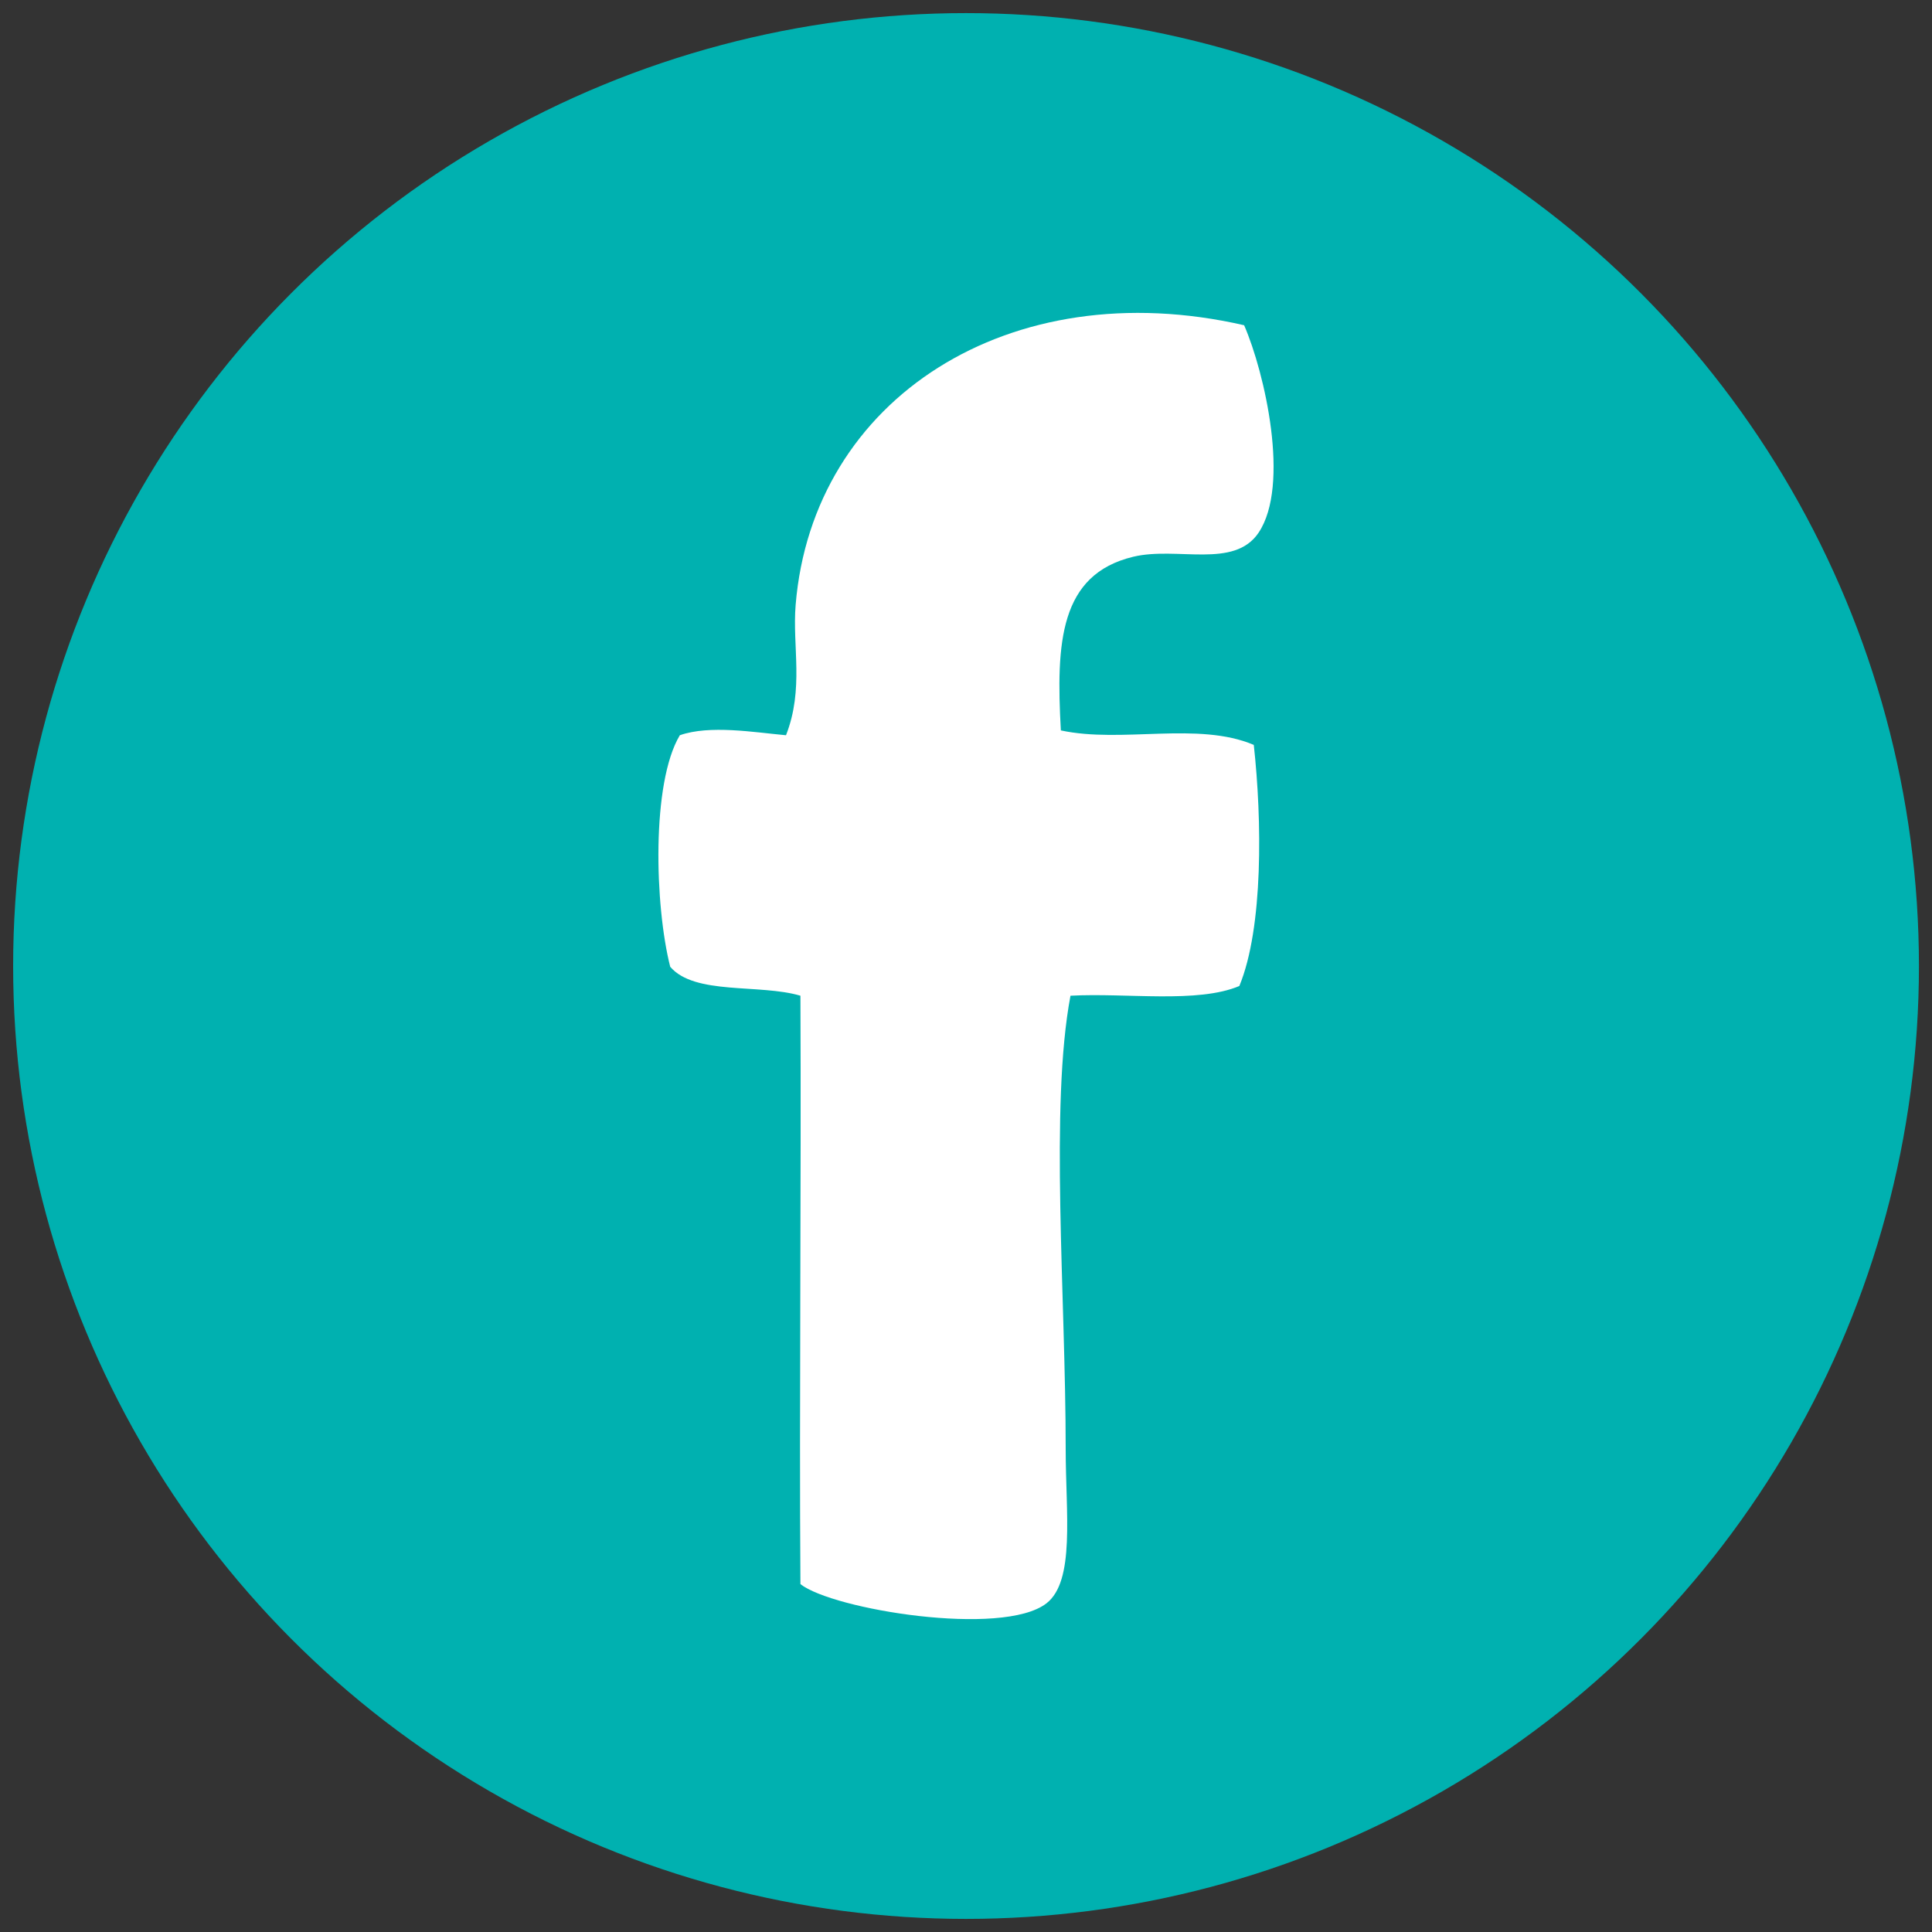
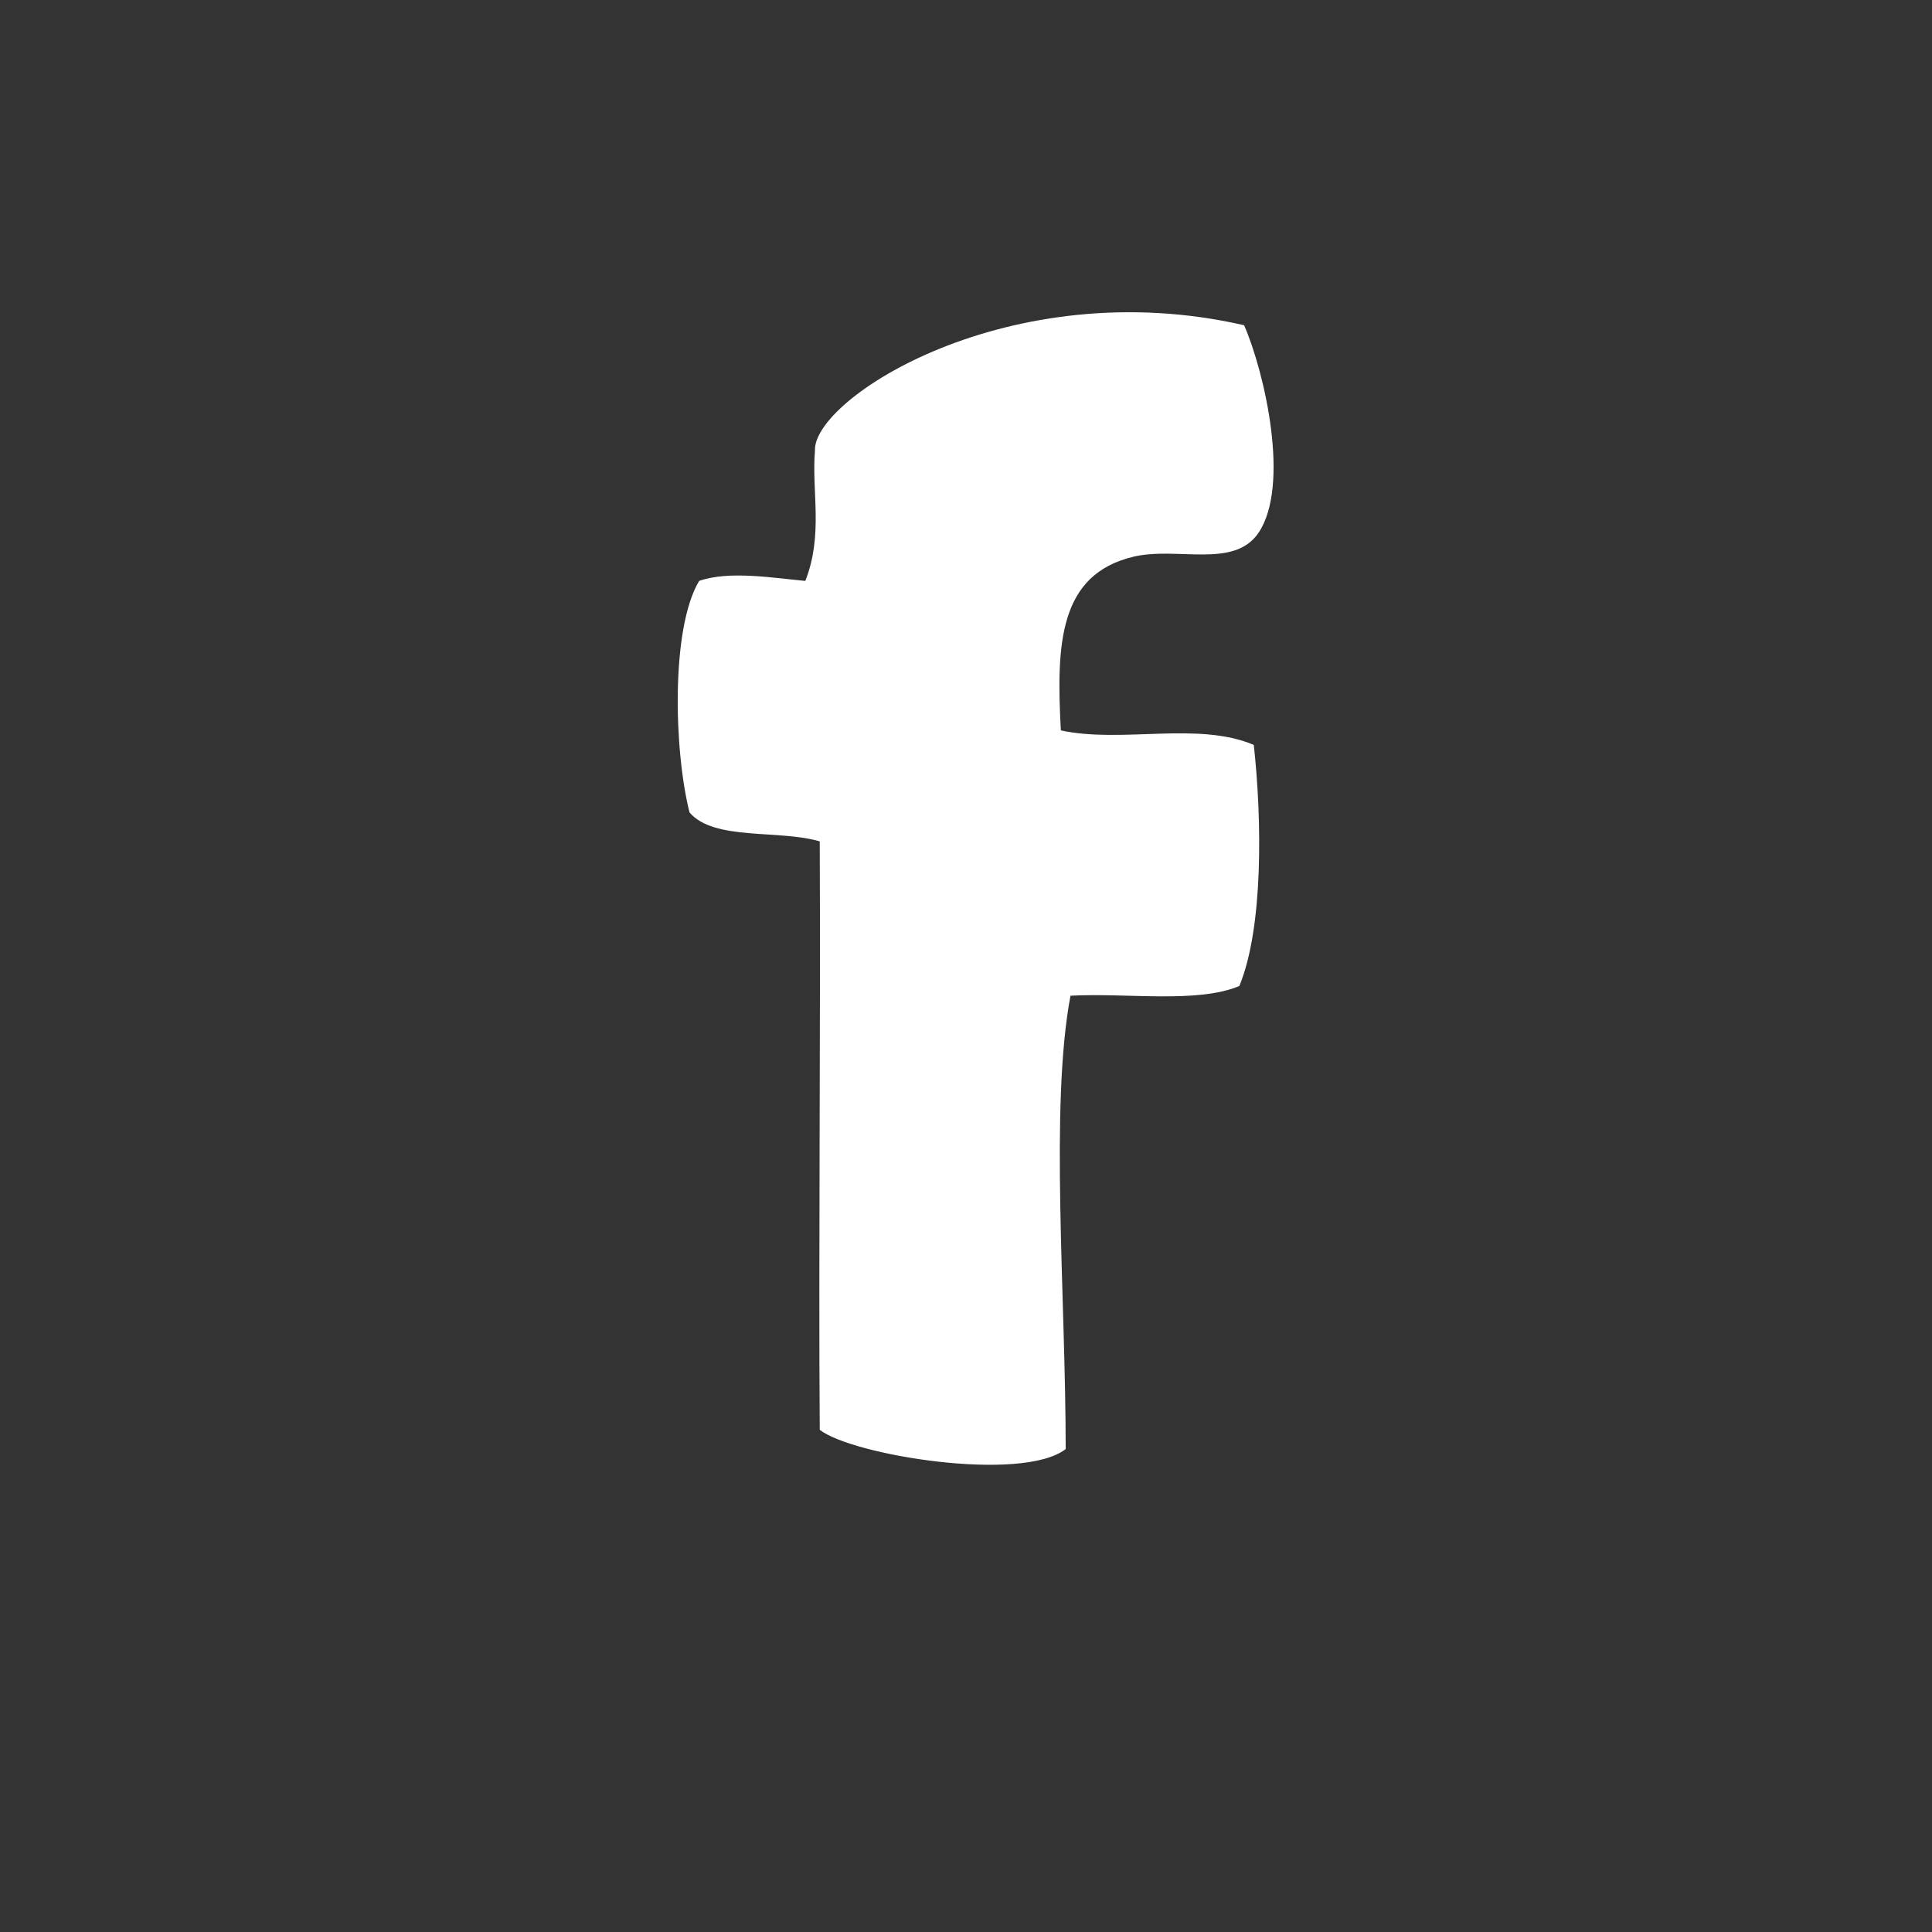
<svg xmlns="http://www.w3.org/2000/svg" version="1.1" id="Layer_1" x="0px" y="0px" width="50px" height="50px" viewBox="0 0 50 50" enable-background="new 0 0 50 50" xml:space="preserve">
  <rect x="0" y="0" width="50" height="50" fill="#333333" stroke="none" />
-   <circle fill-rule="evenodd" clip-rule="evenodd" fill="#00B1B0" cx="25.001" cy="25" r="24.661" />
-   <path fill-rule="evenodd" clip-rule="evenodd" fill="#FFFFFF" d="M32.198,8.417c0.535,1.231,1.197,4.14,0.375,5.368  c-0.636,0.947-2.108,0.351-3.246,0.624c-1.906,0.459-1.998,2.227-1.872,4.494c1.582,0.341,3.548-0.239,4.993,0.375  c0.213,1.937,0.25,4.73-0.374,6.24c-1.085,0.456-2.908,0.173-4.37,0.251c-0.538,2.859-0.124,7.759-0.124,11.733  c0,1.658,0.248,3.417-0.5,3.994c-1.139,0.877-5.528,0.159-6.365-0.499c-0.032-4.615,0.023-10.207,0-15.228  c-1.059-0.313-2.738-0.008-3.37-0.749c-0.4-1.575-0.492-4.754,0.249-5.992c0.777-0.273,1.927-0.075,2.748,0  c0.47-1.204,0.161-2.295,0.249-3.37C21.028,10.314,26.132,7.026,32.198,8.417z" />
+   <path fill-rule="evenodd" clip-rule="evenodd" fill="#FFFFFF" d="M32.198,8.417c0.535,1.231,1.197,4.14,0.375,5.368  c-0.636,0.947-2.108,0.351-3.246,0.624c-1.906,0.459-1.998,2.227-1.872,4.494c1.582,0.341,3.548-0.239,4.993,0.375  c0.213,1.937,0.25,4.73-0.374,6.24c-1.085,0.456-2.908,0.173-4.37,0.251c-0.538,2.859-0.124,7.759-0.124,11.733  c-1.139,0.877-5.528,0.159-6.365-0.499c-0.032-4.615,0.023-10.207,0-15.228  c-1.059-0.313-2.738-0.008-3.37-0.749c-0.4-1.575-0.492-4.754,0.249-5.992c0.777-0.273,1.927-0.075,2.748,0  c0.47-1.204,0.161-2.295,0.249-3.37C21.028,10.314,26.132,7.026,32.198,8.417z" />
</svg>